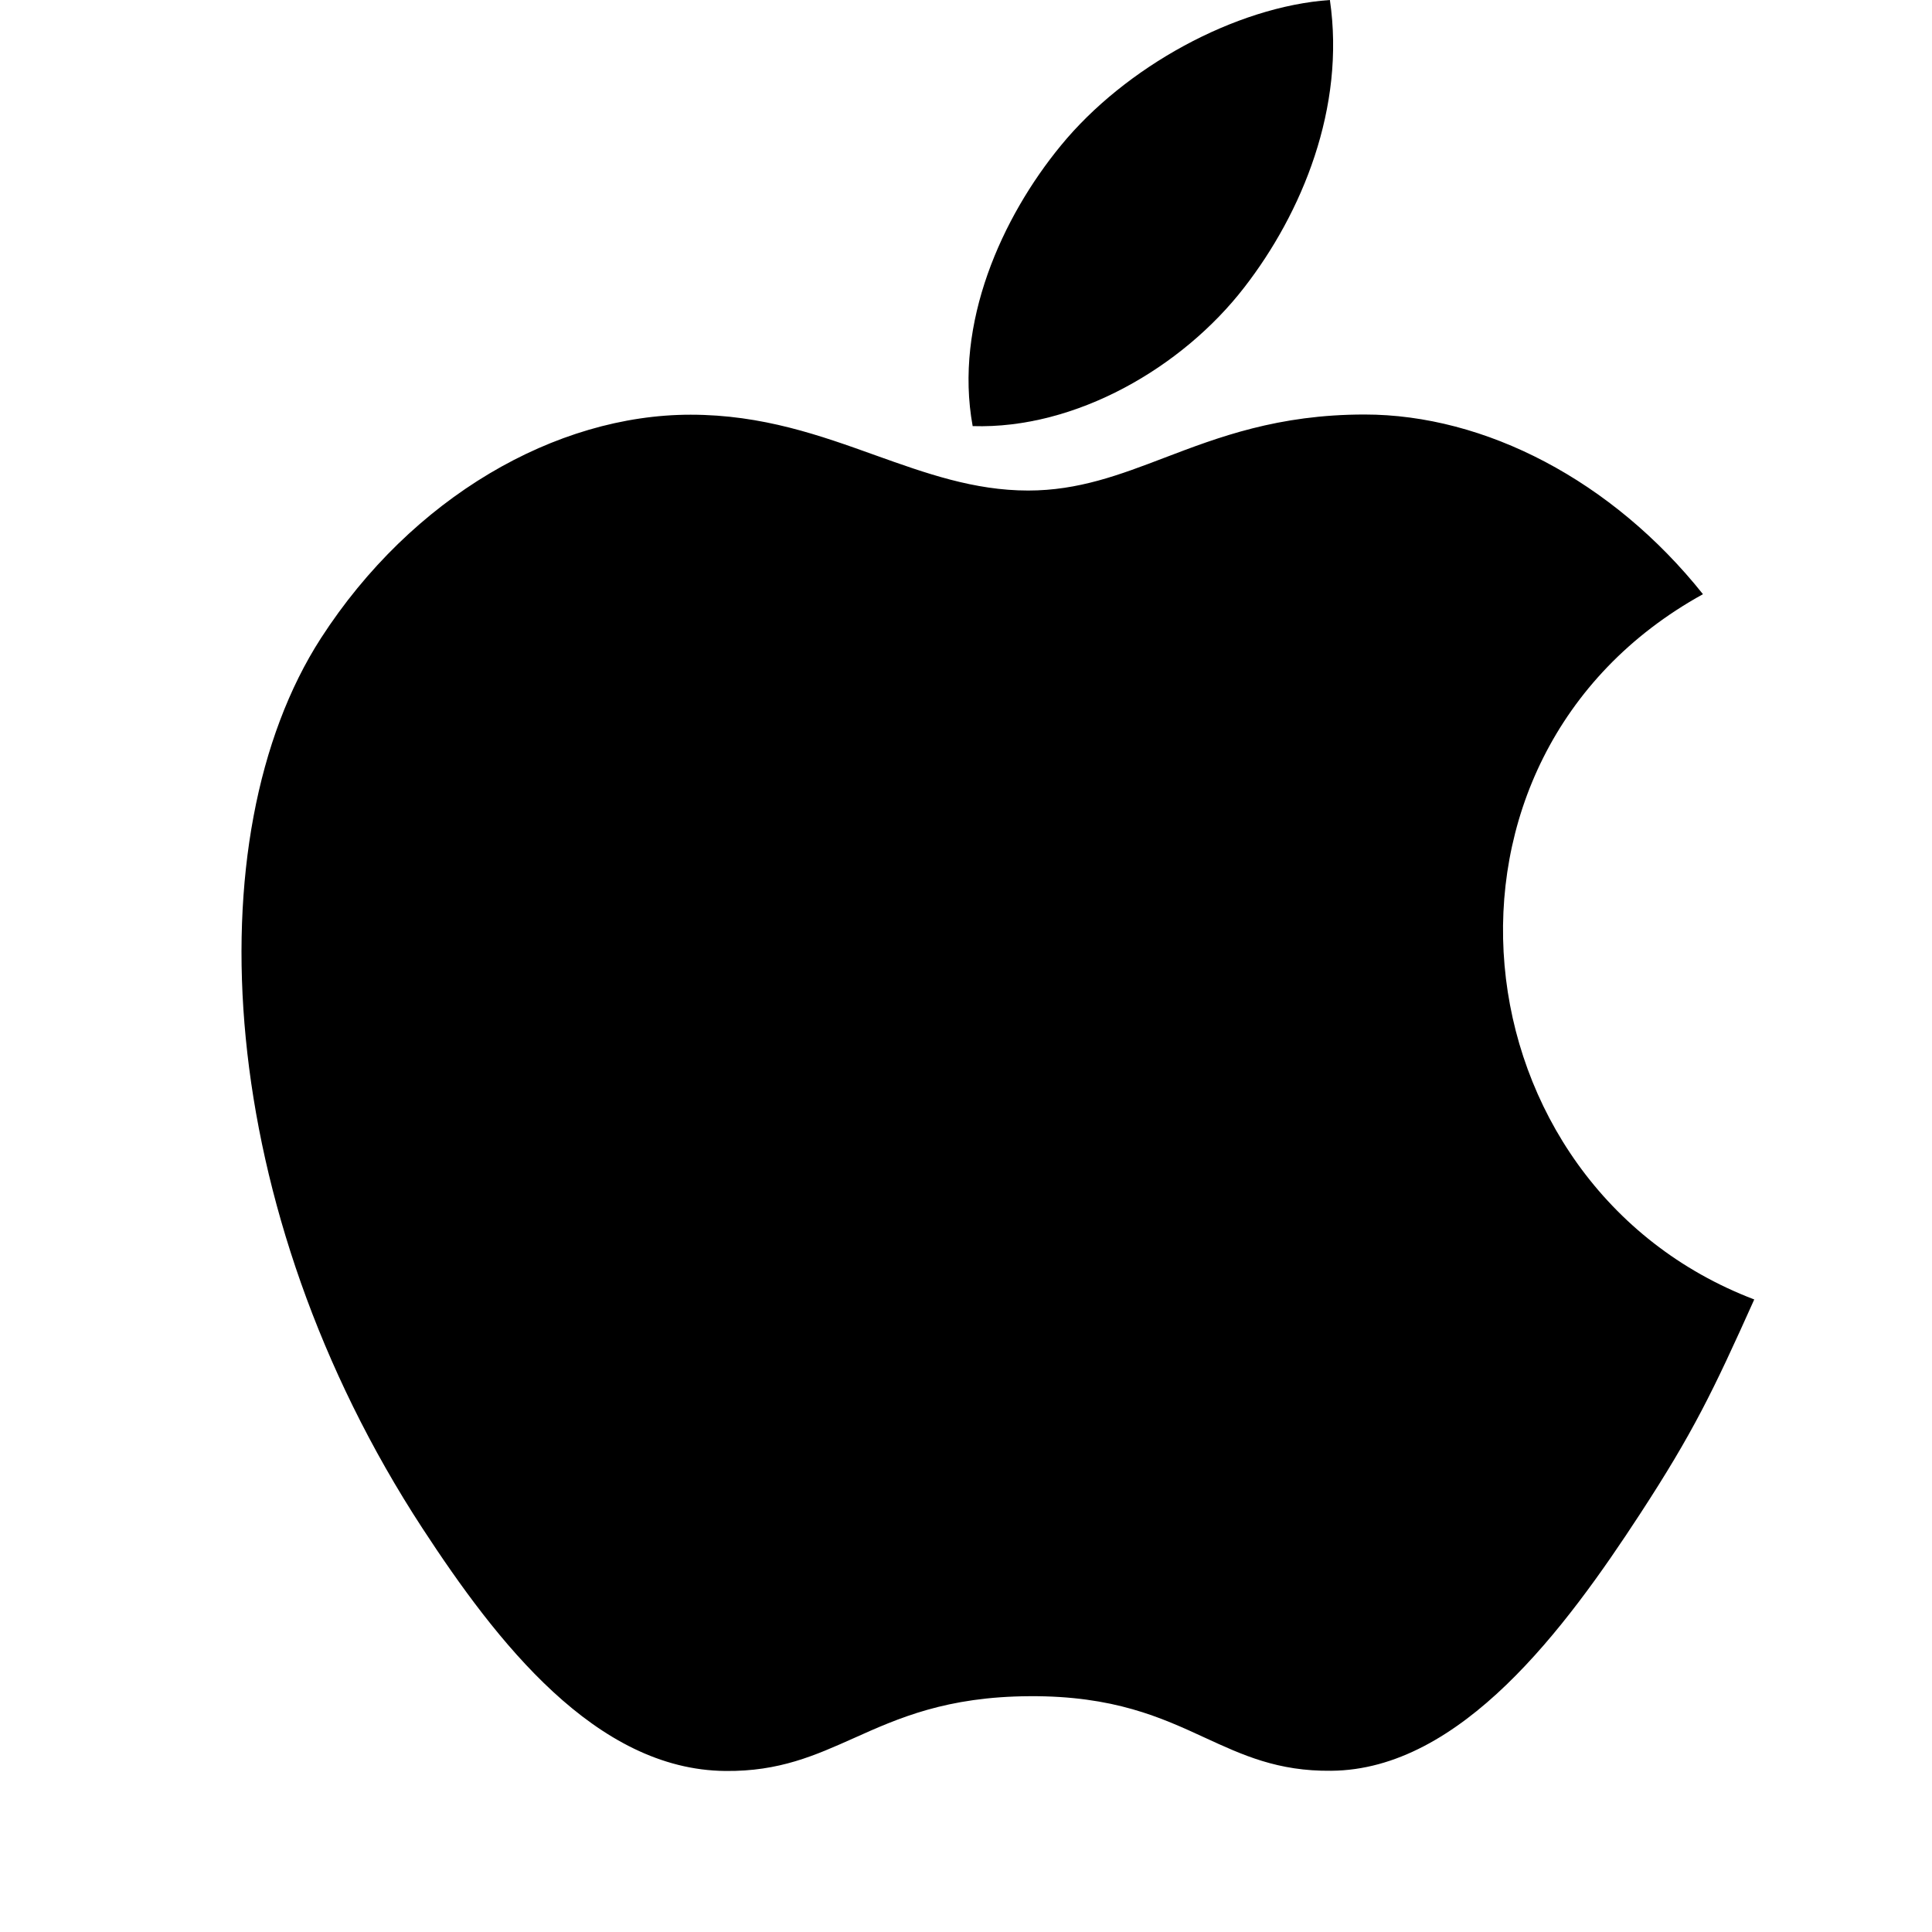
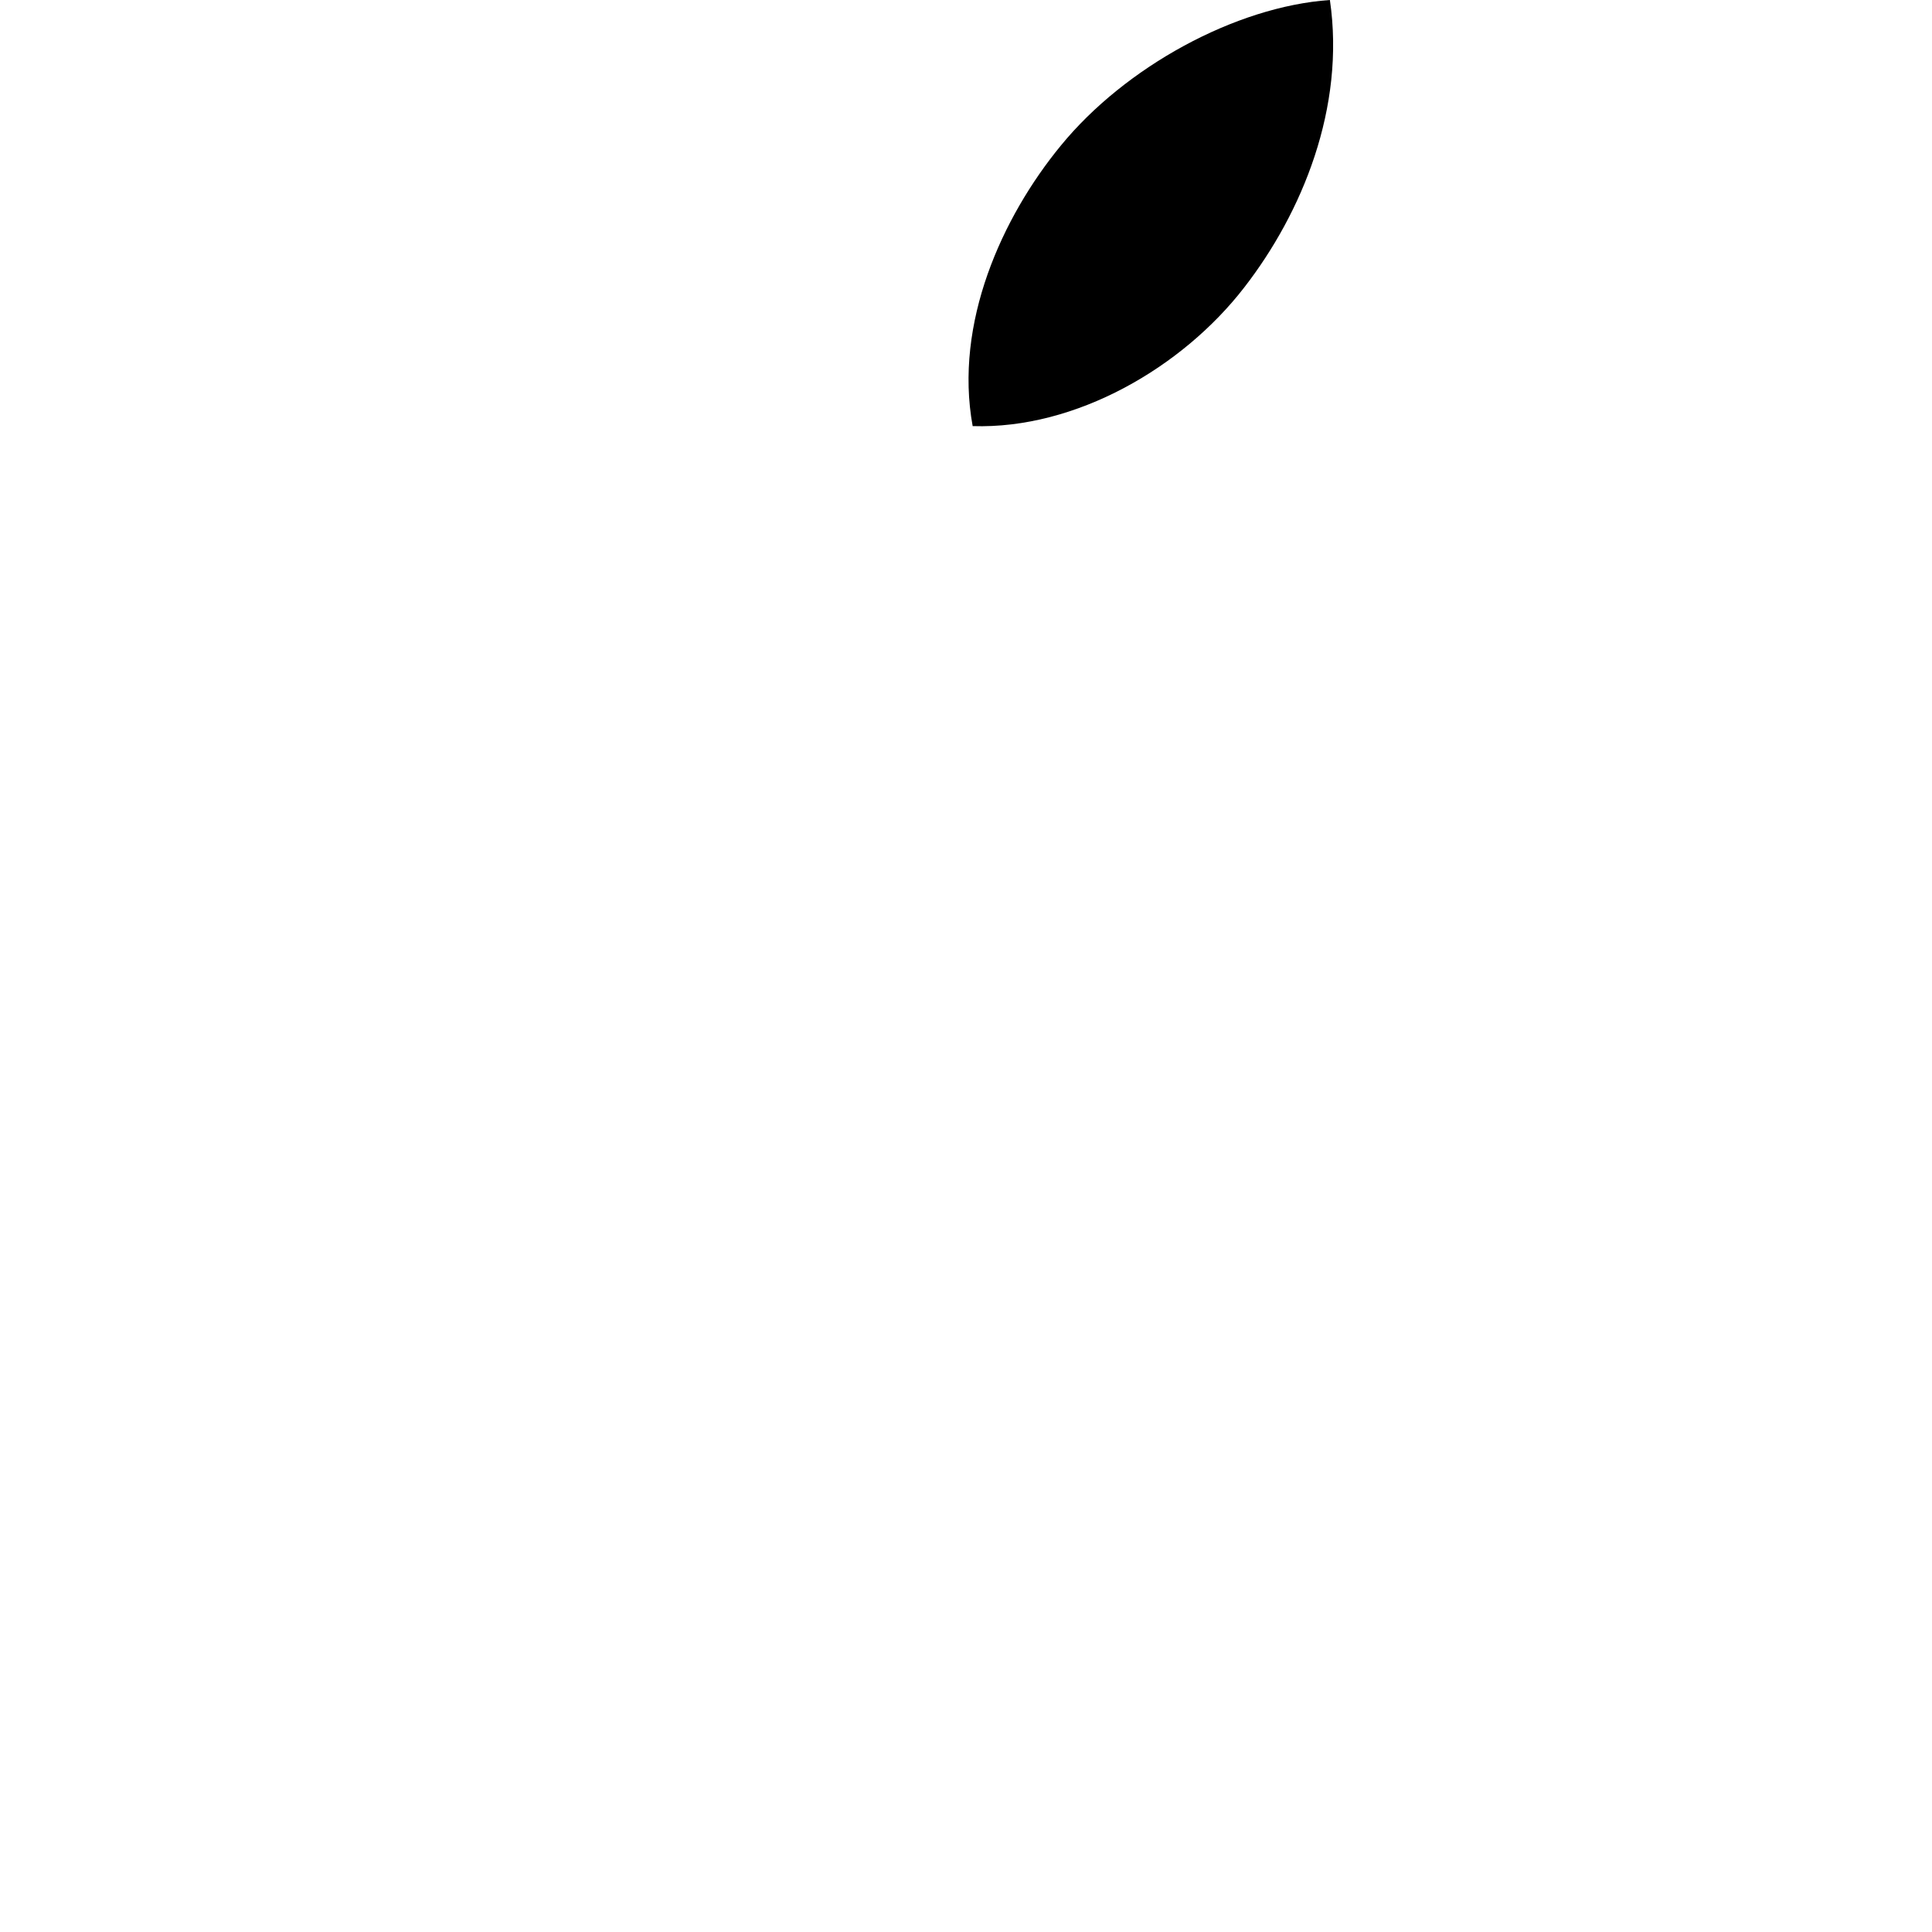
<svg xmlns="http://www.w3.org/2000/svg" width="20" height="20" viewBox="0 0 20 20" fill="none">
  <path d="M10.981 1.508C11.647 0.693 12.789 0.068 13.767 0C13.93 1.114 13.478 2.205 12.88 2.976C12.24 3.804 11.137 4.445 10.069 4.411C9.874 3.345 10.374 2.247 10.981 1.508Z" fill="black" />
-   <path d="M14.126 4.291C15.372 4.291 16.691 4.974 17.629 6.151C14.553 7.848 15.051 12.268 18.16 13.452C17.732 14.405 17.527 14.83 16.976 15.675C16.207 16.853 15.124 18.321 13.78 18.331C13.228 18.337 12.865 18.169 12.474 17.989C12.021 17.78 11.53 17.554 10.661 17.559C9.797 17.563 9.298 17.787 8.839 17.993C8.438 18.172 8.067 18.339 7.51 18.333C6.167 18.322 5.141 16.997 4.372 15.819C2.223 12.527 1.997 8.662 3.322 6.607C4.265 5.147 5.753 4.293 7.149 4.293C7.894 4.293 8.494 4.509 9.065 4.714C9.586 4.9 10.083 5.078 10.644 5.078C11.163 5.078 11.59 4.916 12.056 4.738C12.615 4.525 13.229 4.291 14.126 4.291Z" fill="black" />
</svg>